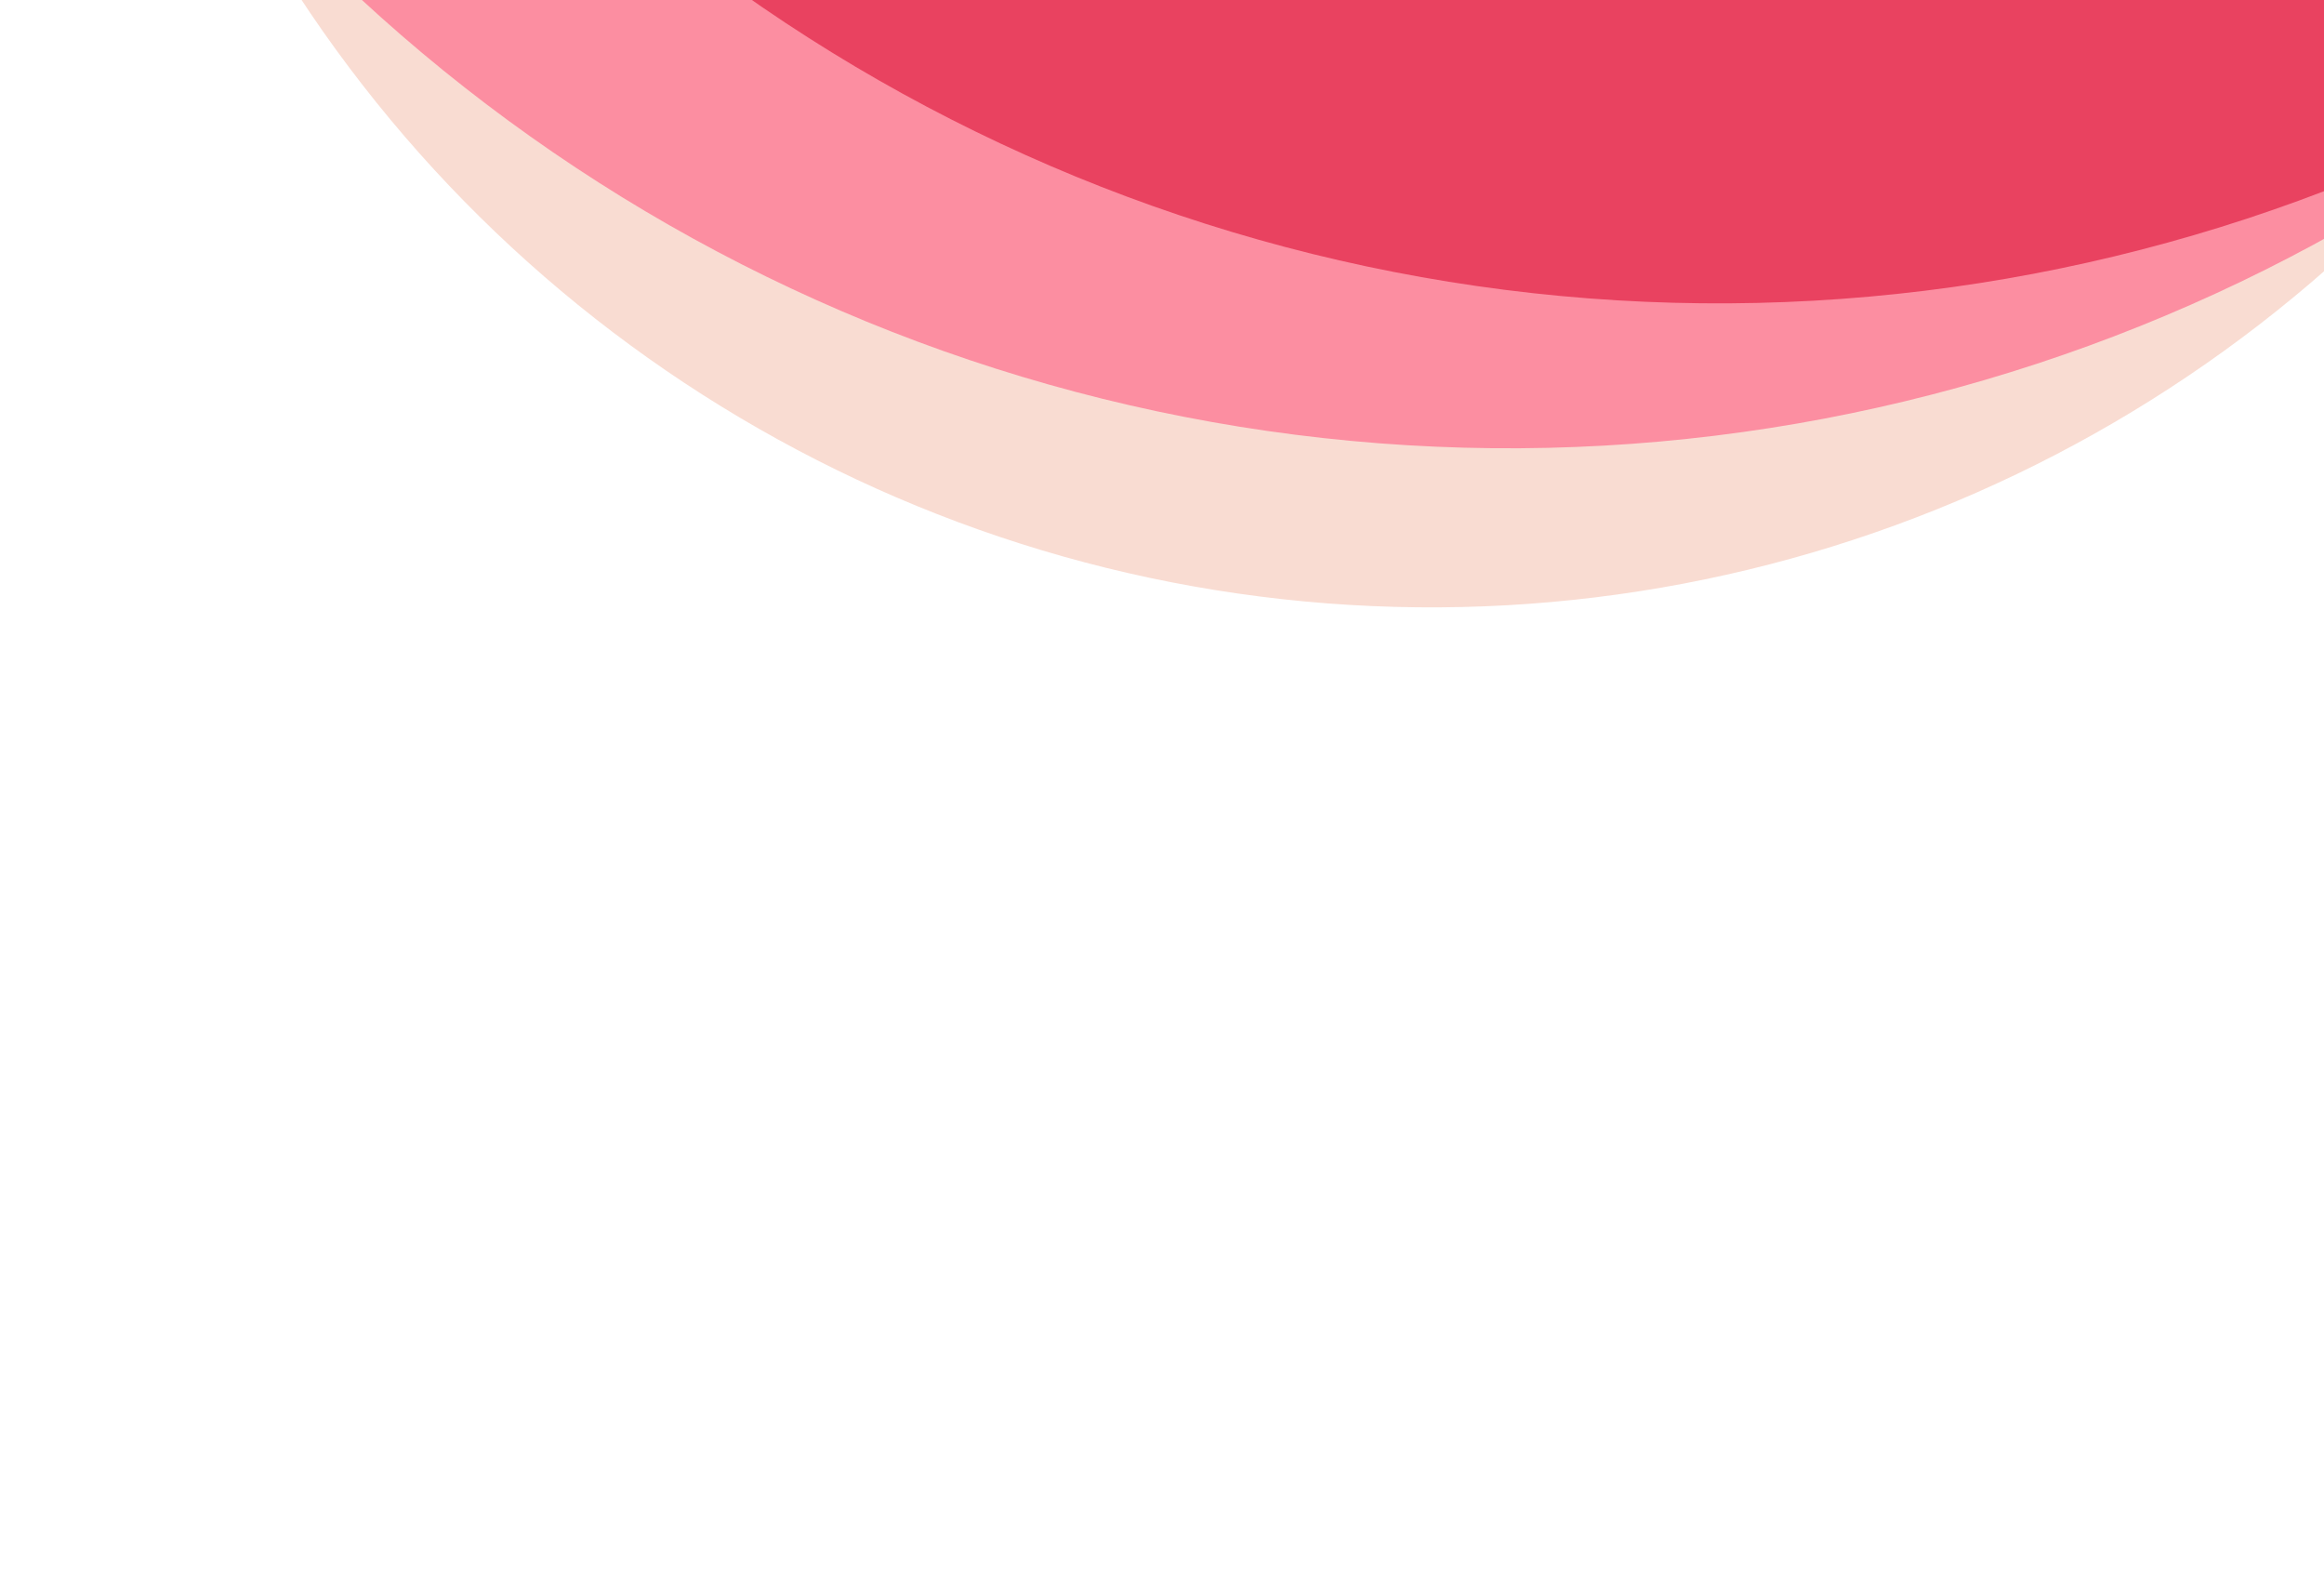
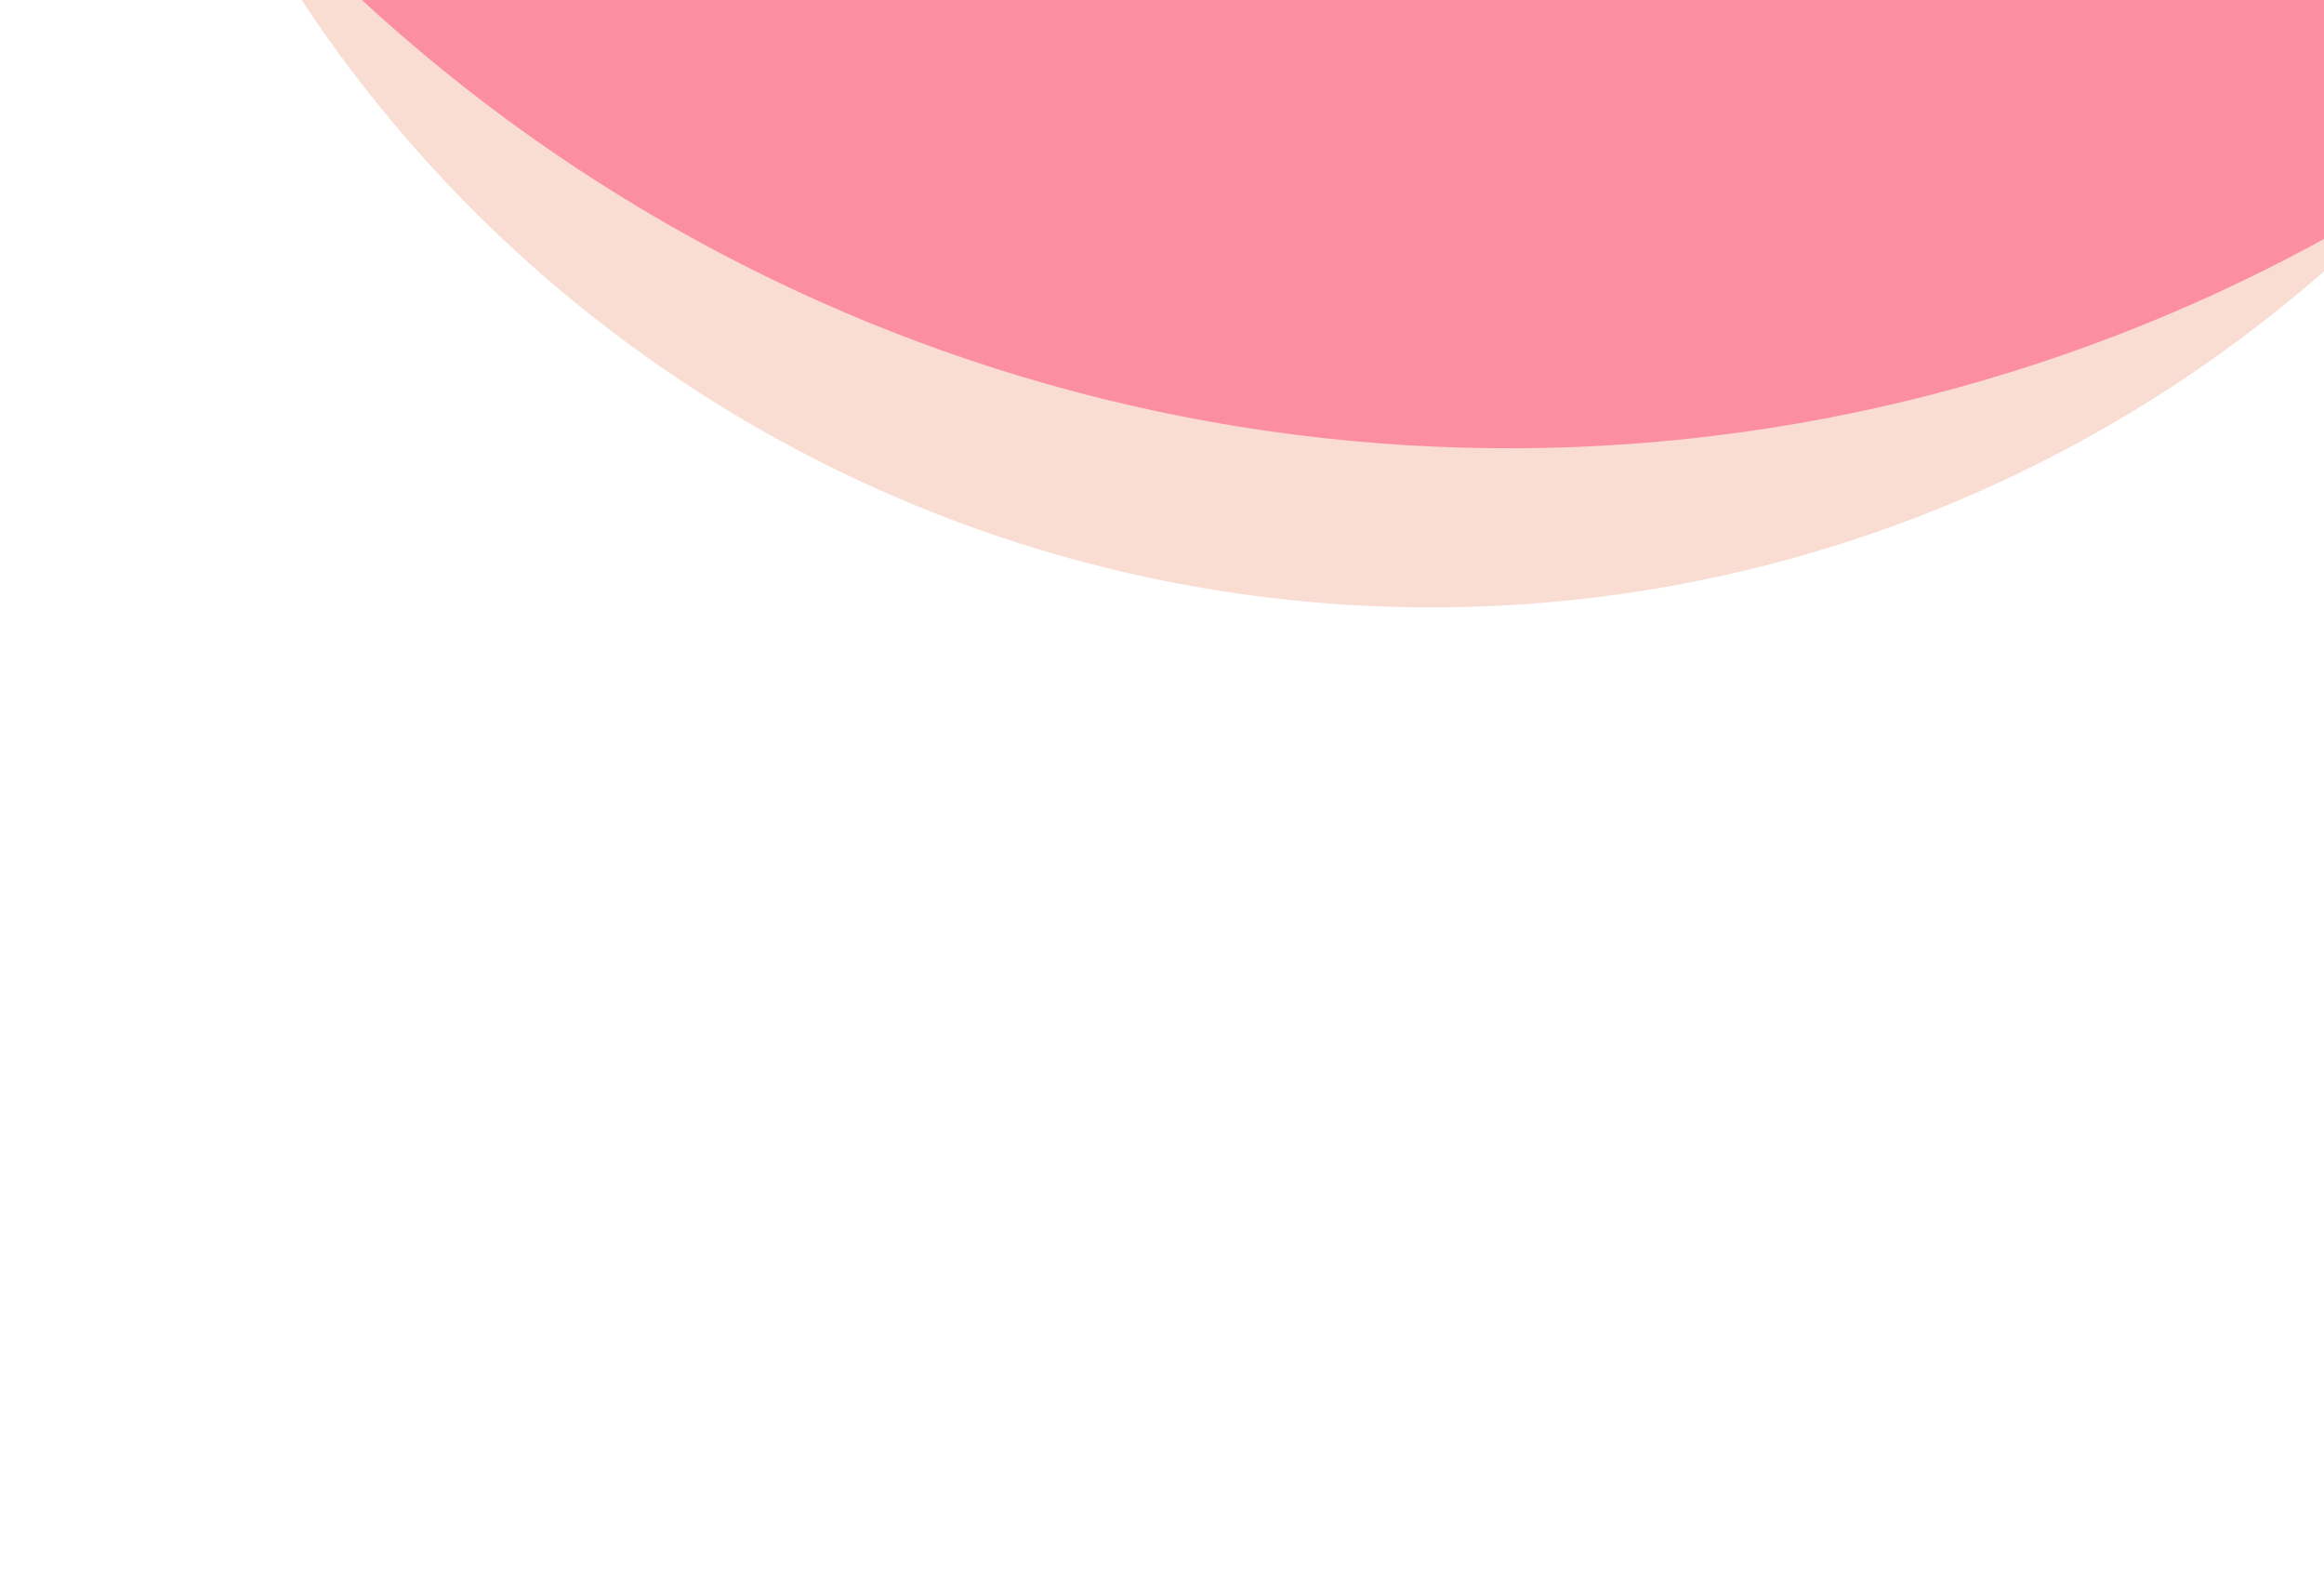
<svg xmlns="http://www.w3.org/2000/svg" width="408" height="277" viewBox="0 0 408 277" fill="none">
  <ellipse cx="251.363" cy="-131.303" rx="237.786" ry="237.951" transform="rotate(34.404 251.363 -131.303)" fill="#F9DCD2" />
  <ellipse cx="265.04" cy="-218.503" rx="297.066" ry="297.232" transform="rotate(34.404 265.04 -218.503)" fill="#FC8EA1" />
-   <ellipse cx="301.816" cy="-243.937" rx="297.066" ry="297.232" transform="rotate(34.404 301.816 -243.937)" fill="#E94260" />
</svg>